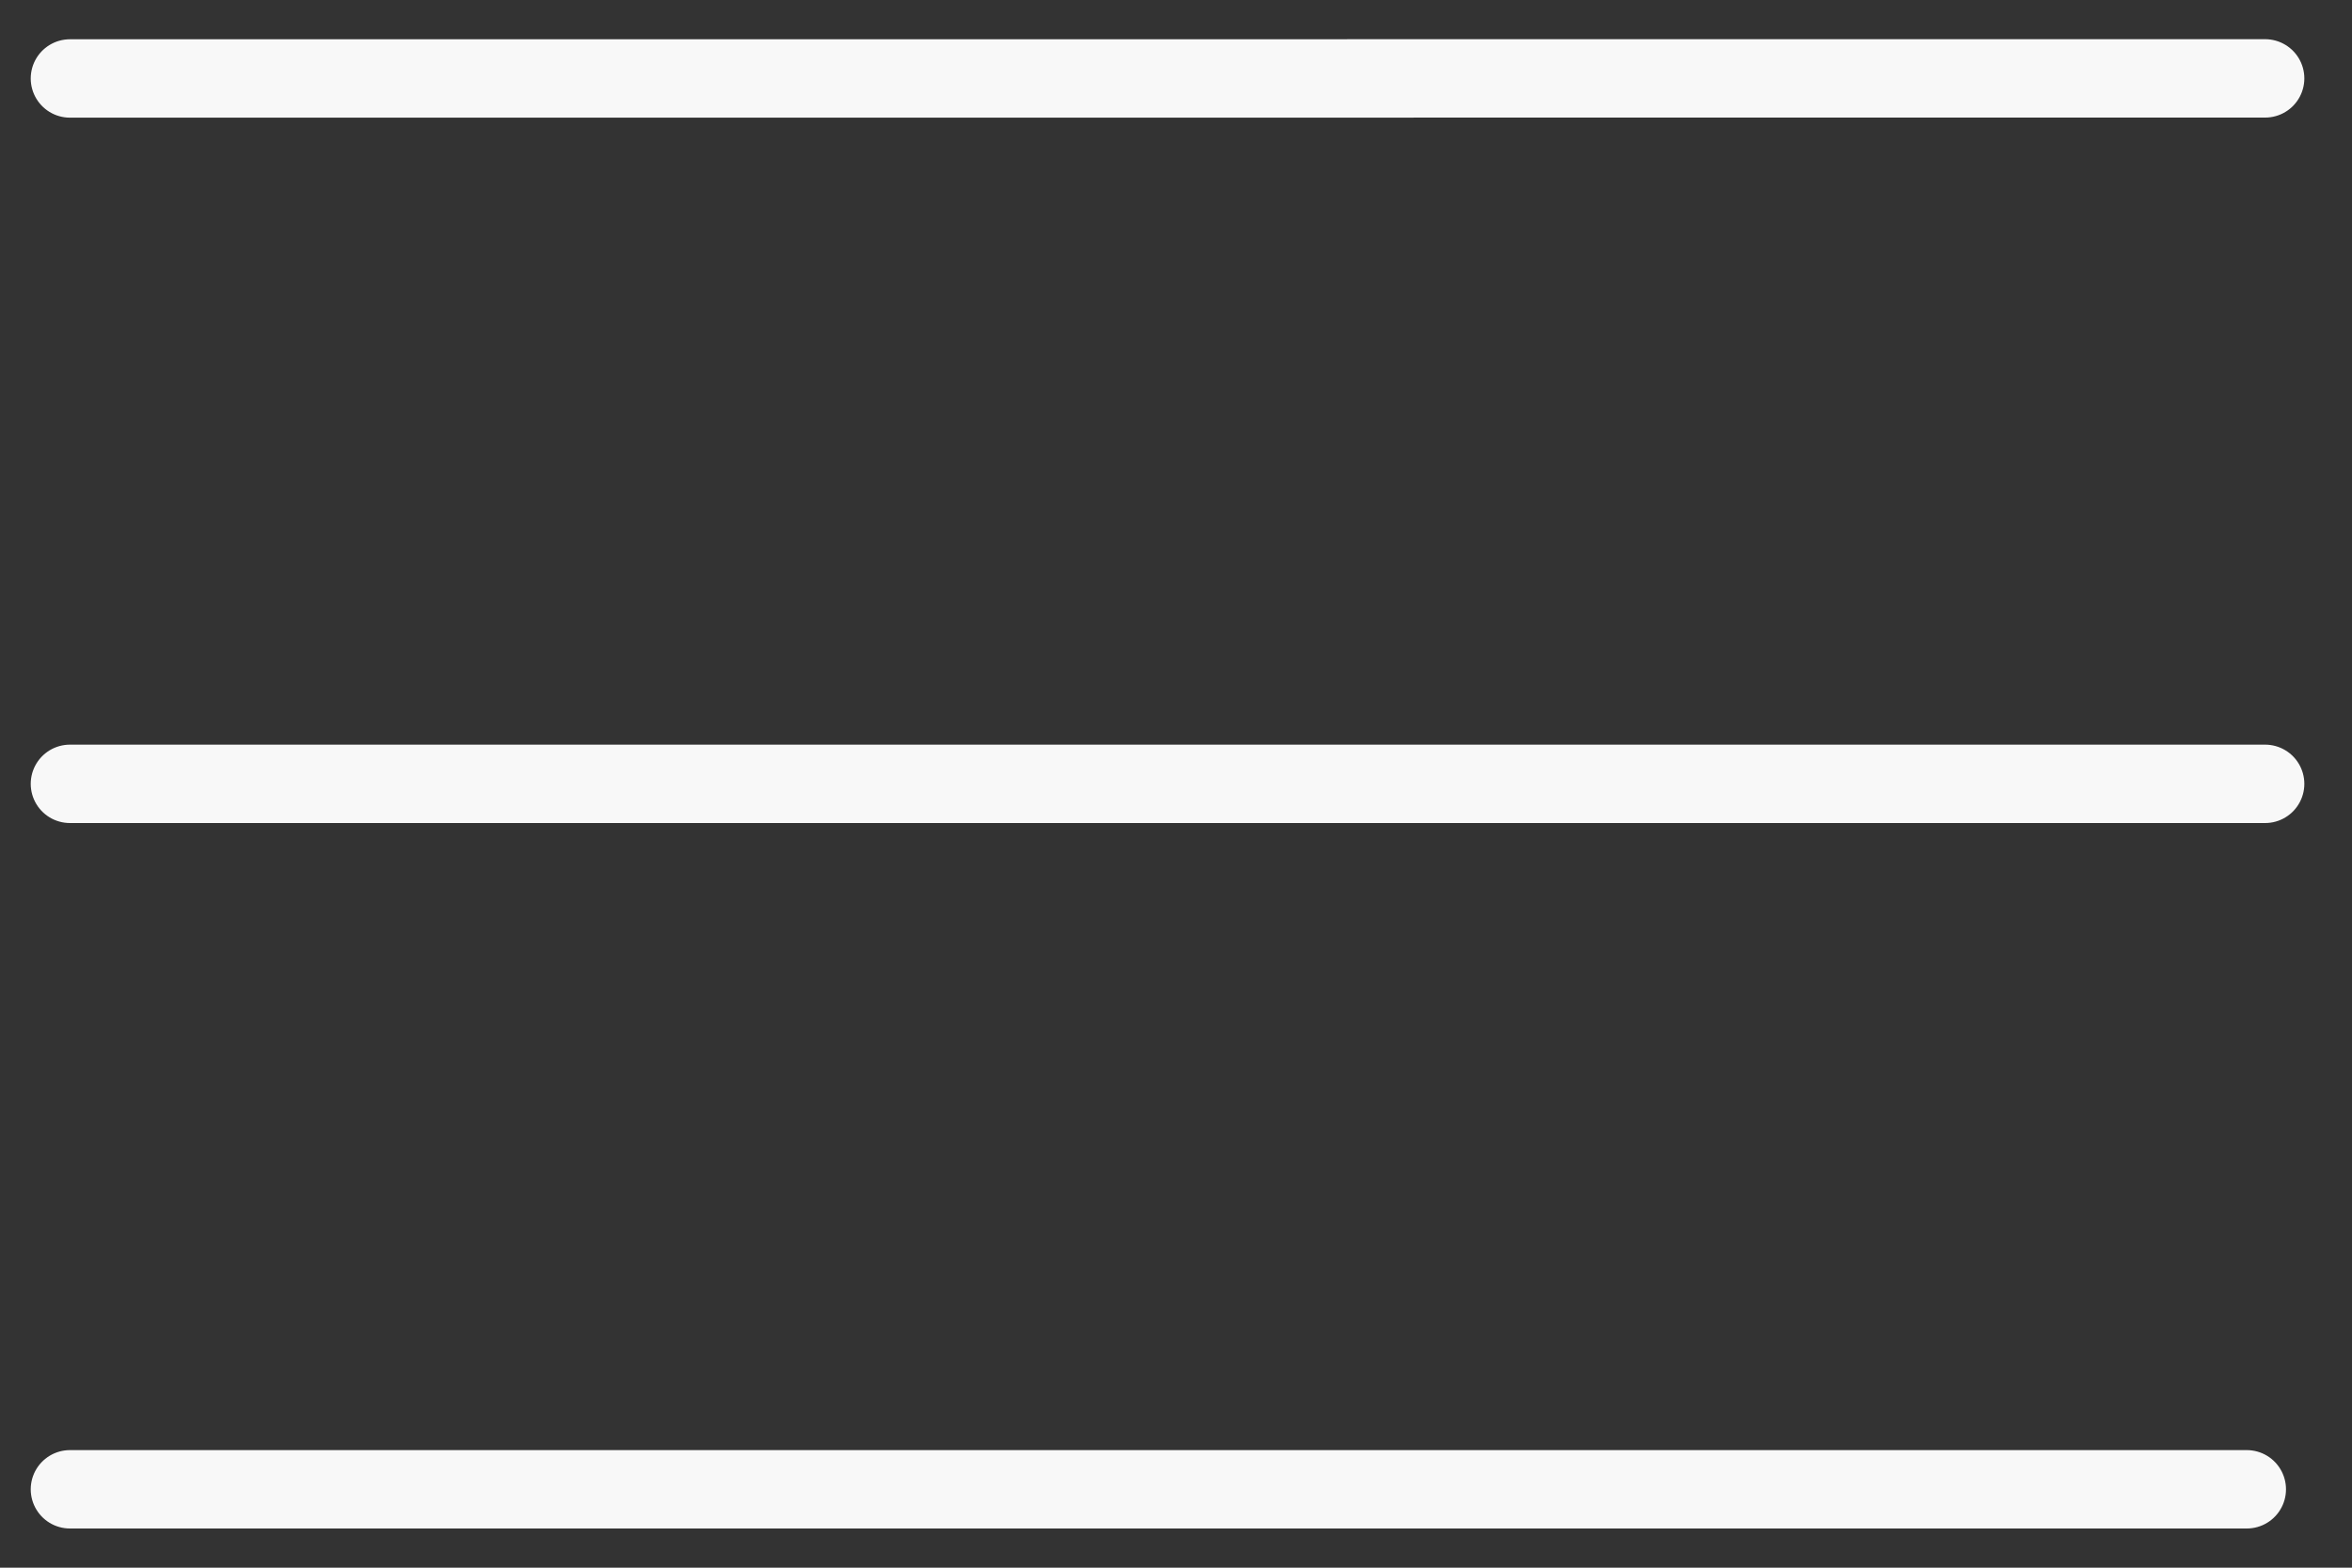
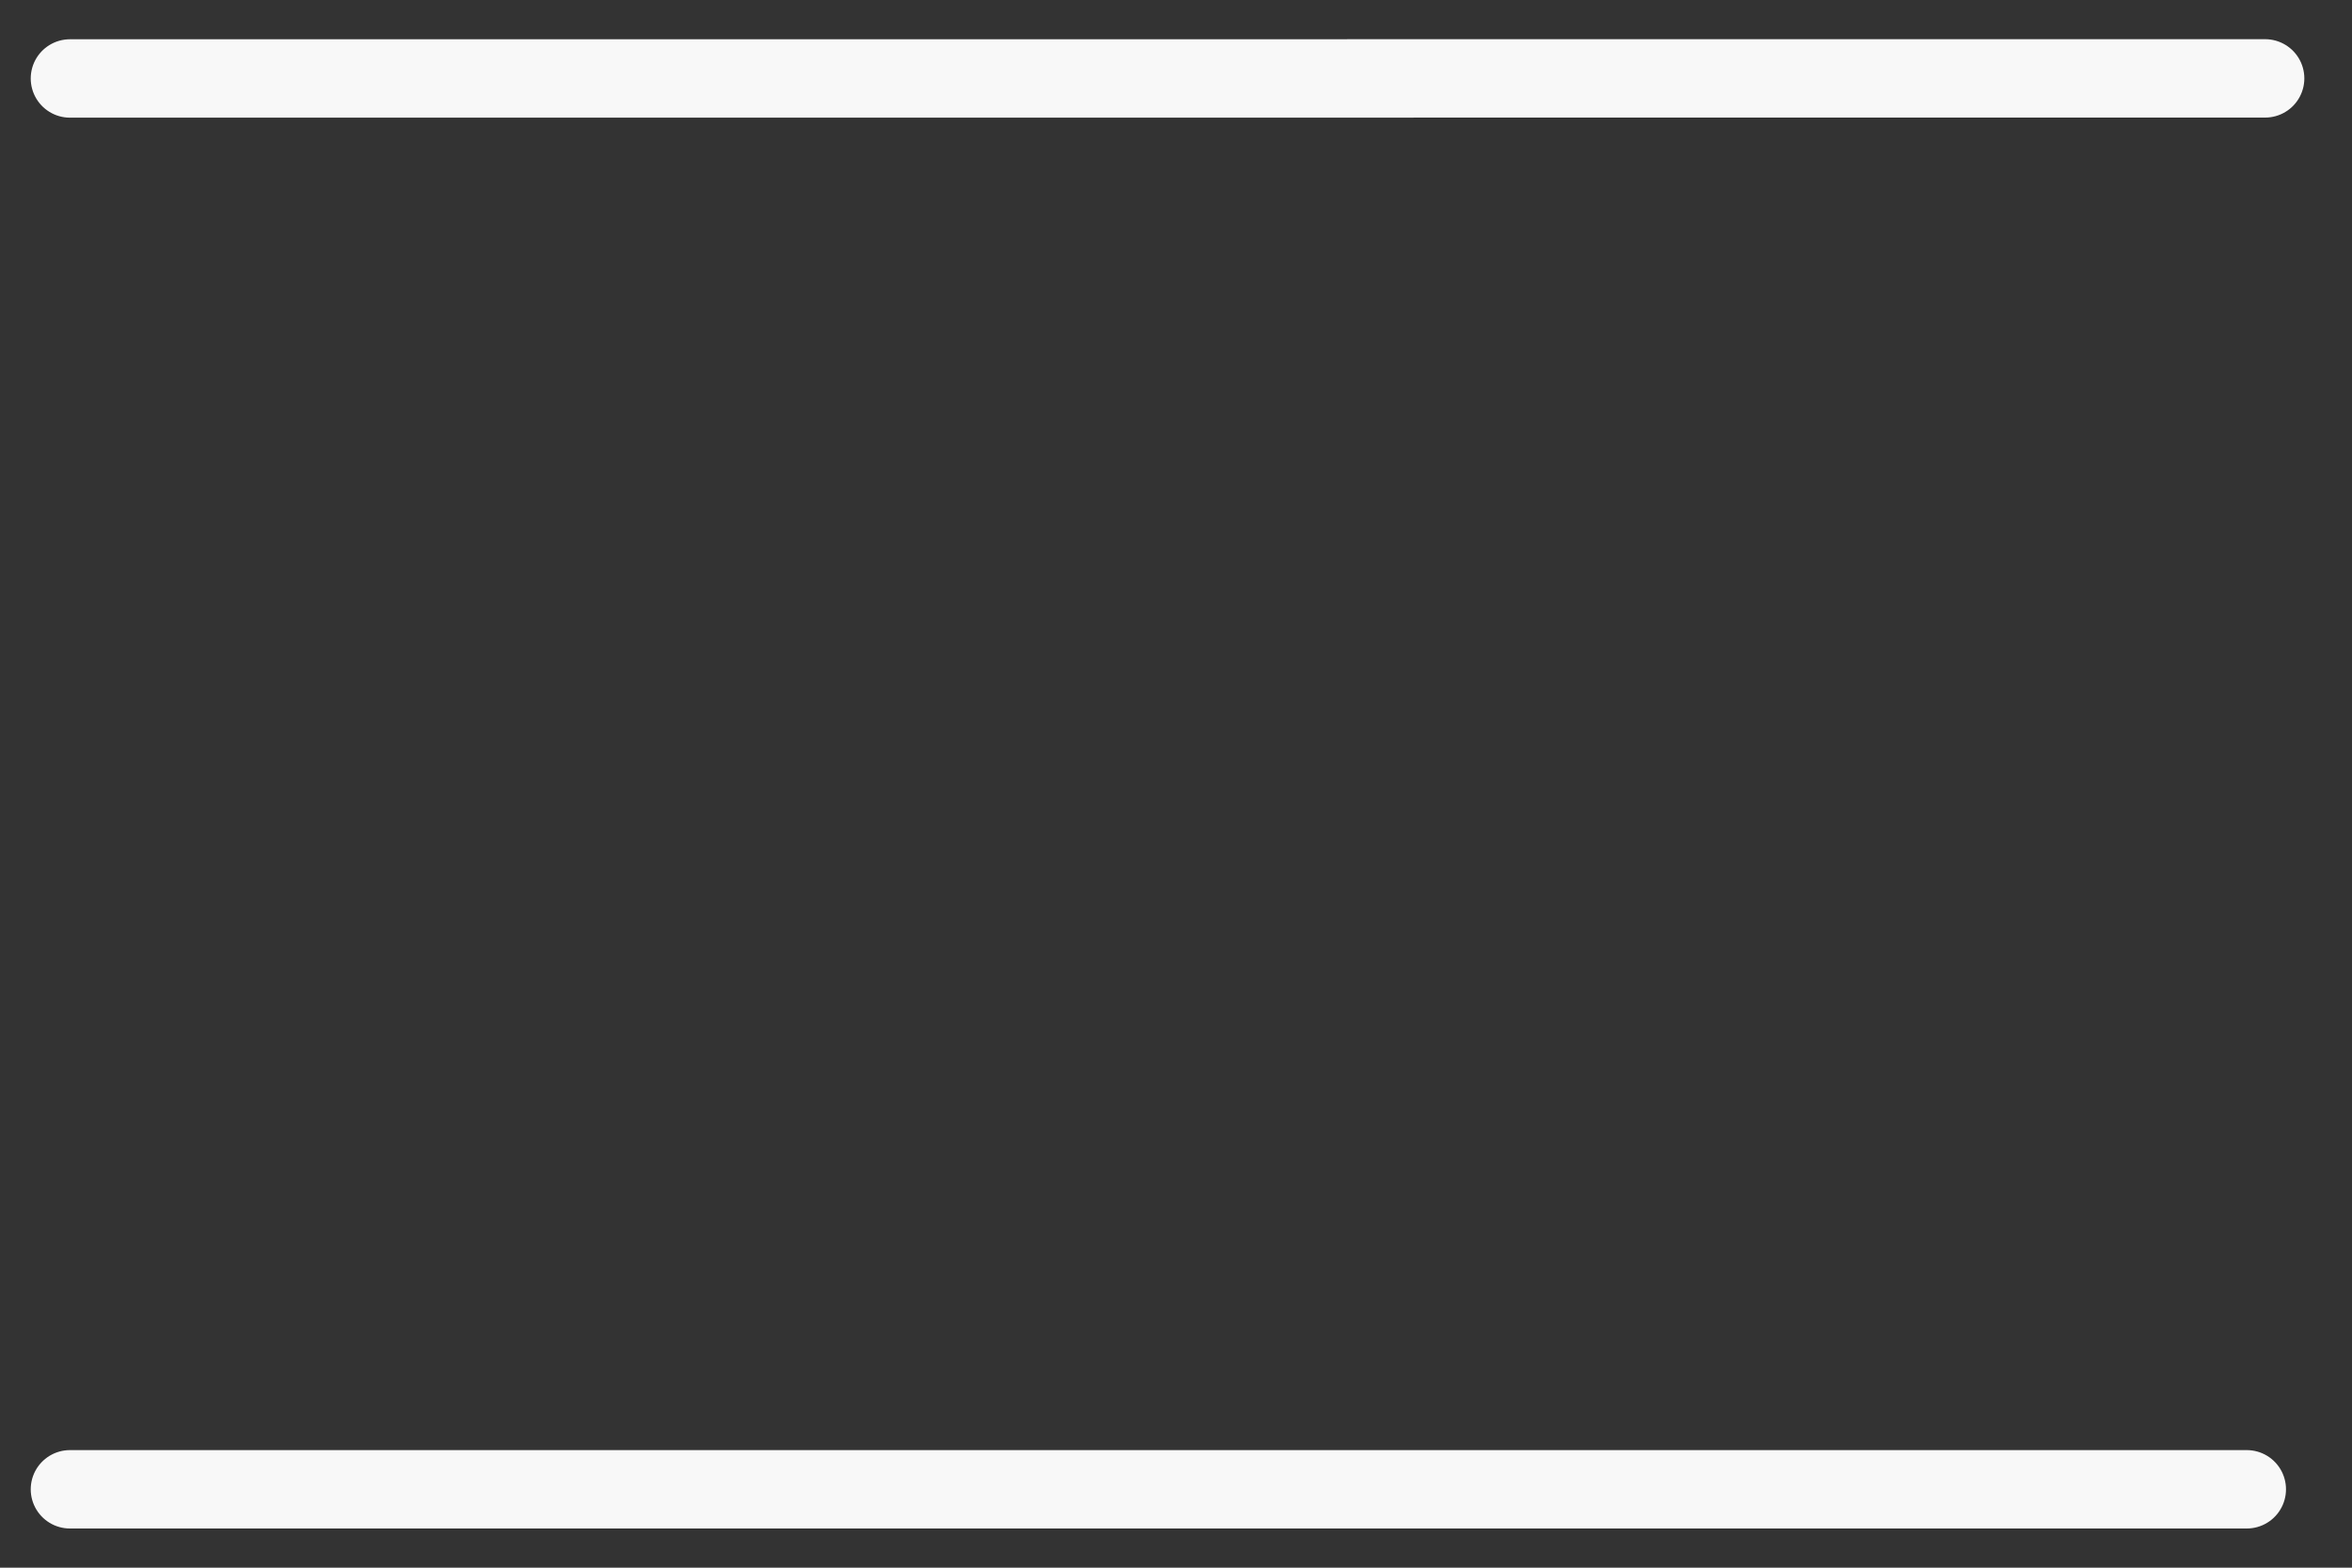
<svg xmlns="http://www.w3.org/2000/svg" width="30" height="20" viewBox="0 0 30 20" fill="none">
  <rect x="0" y="0" width="30" height="20" fill="#333333" stroke="none" />
-   <path d="M0.892 19H28.658M0.892 10H28.892M28.892 1L0.892 1.001" stroke="#F8F8F8" stroke-linecap="round" />
+   <path d="M0.892 19H28.658M0.892 10M28.892 1L0.892 1.001" stroke="#F8F8F8" stroke-linecap="round" />
</svg>